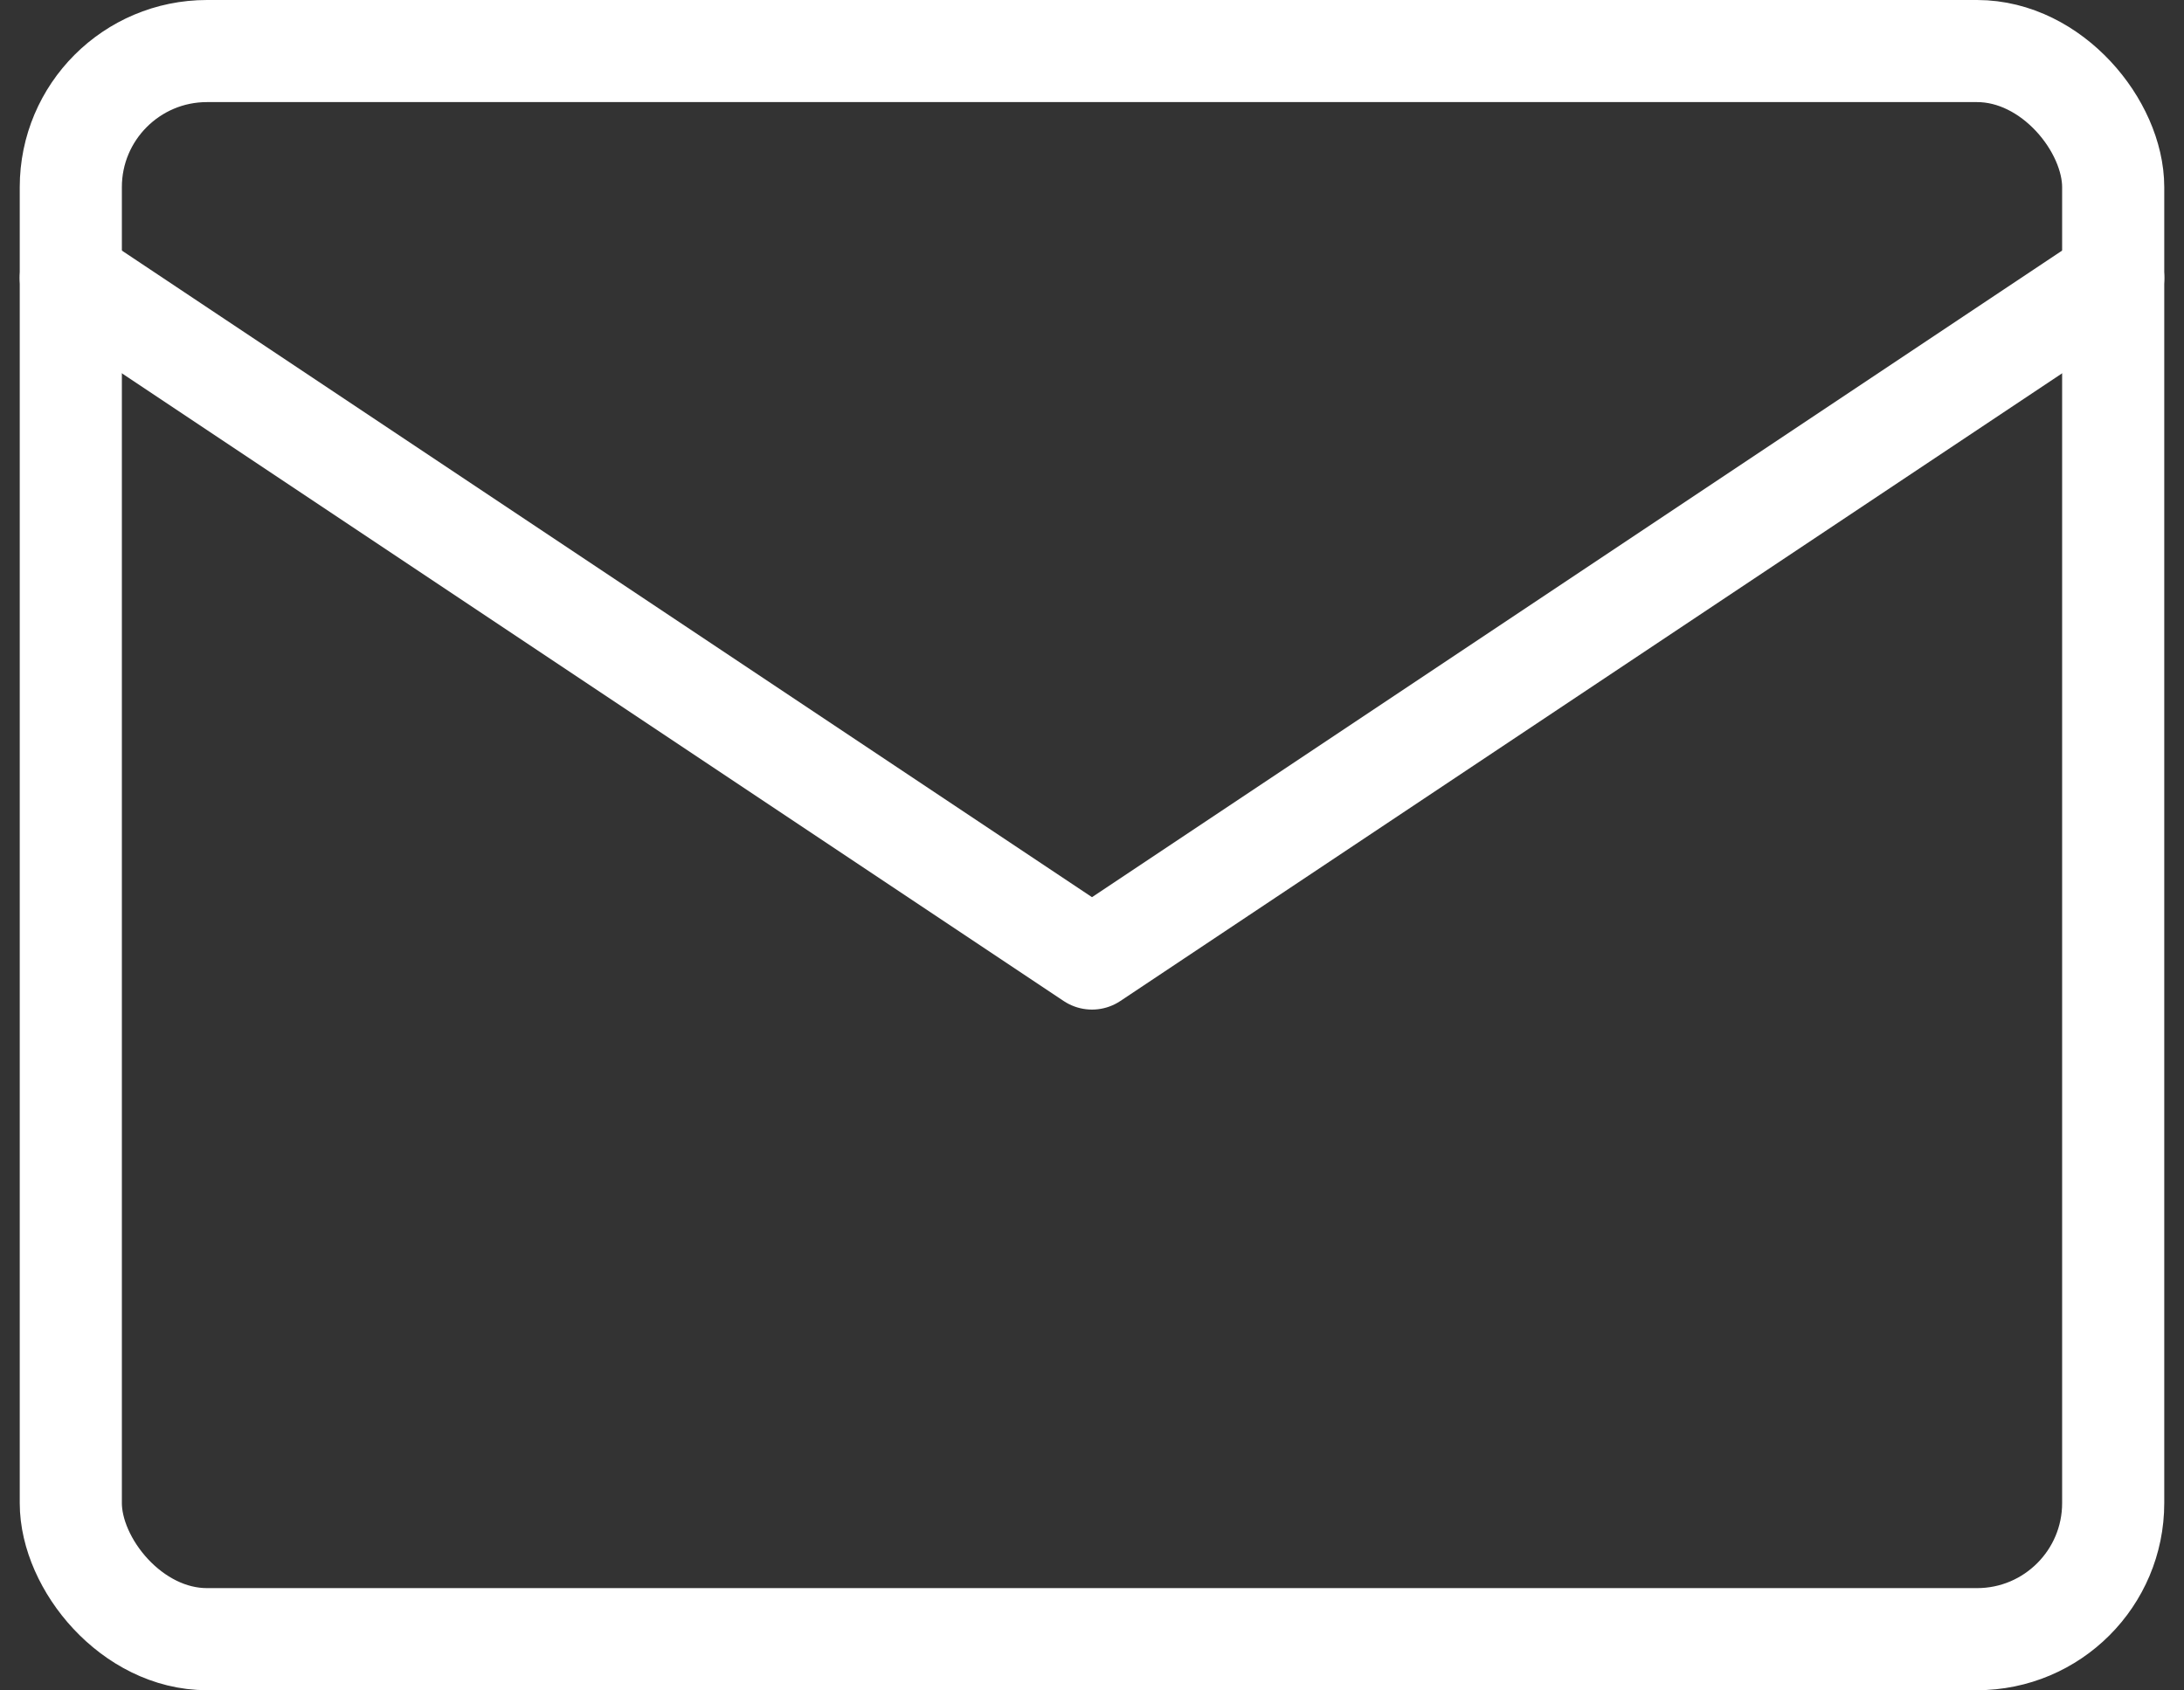
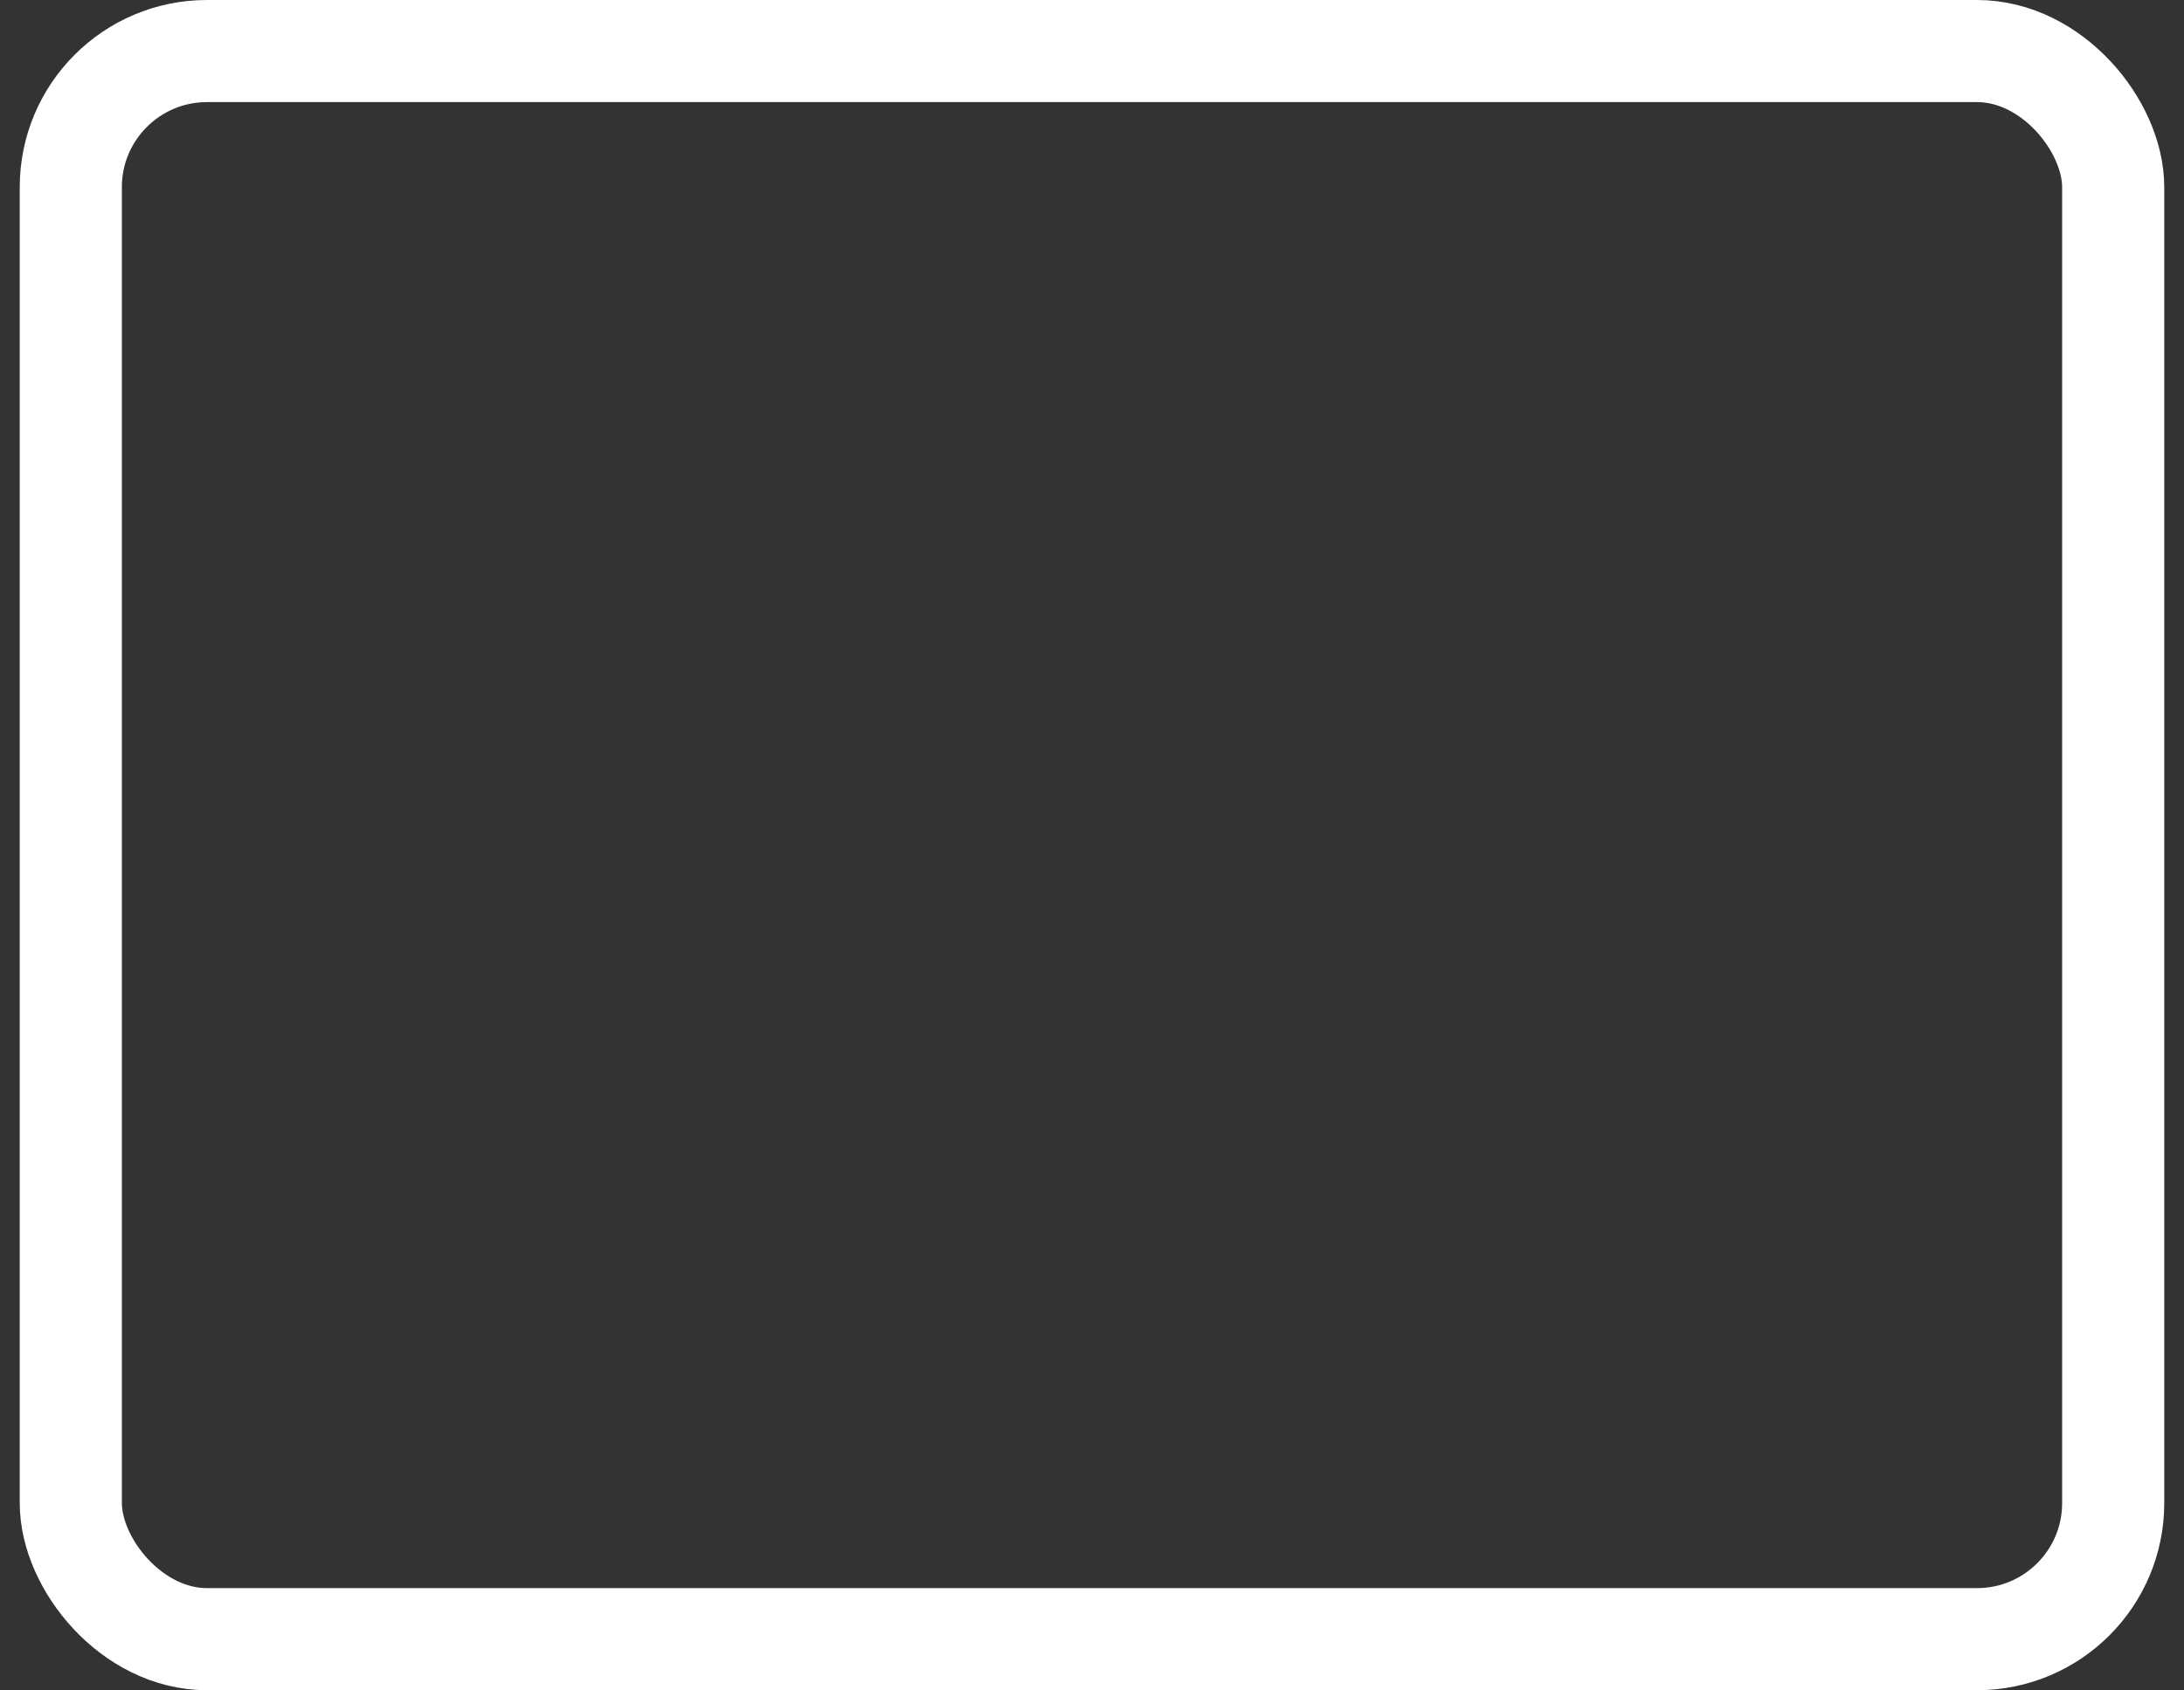
<svg xmlns="http://www.w3.org/2000/svg" width="32.08" height="24.833" viewBox="0 0 32.08 24.833">
  <rect x="0" y="0" width="32.08" height="24.833" fill="#333333" stroke="none" />
  <g id="mail" transform="translate(1.04 0.75)">
    <rect id="Rechteck_11" data-name="Rechteck 11" width="30" height="23.333" rx="2" transform="translate(0)" fill="none" stroke="#fff" stroke-linecap="round" stroke-linejoin="round" stroke-width="1.5" />
-     <path id="Pfad_100" data-name="Pfad 100" d="M3,7,18,17,33,7" transform="translate(-3 -3.667)" fill="none" stroke="#fff" stroke-linecap="round" stroke-linejoin="round" stroke-width="1.5" />
  </g>
</svg>